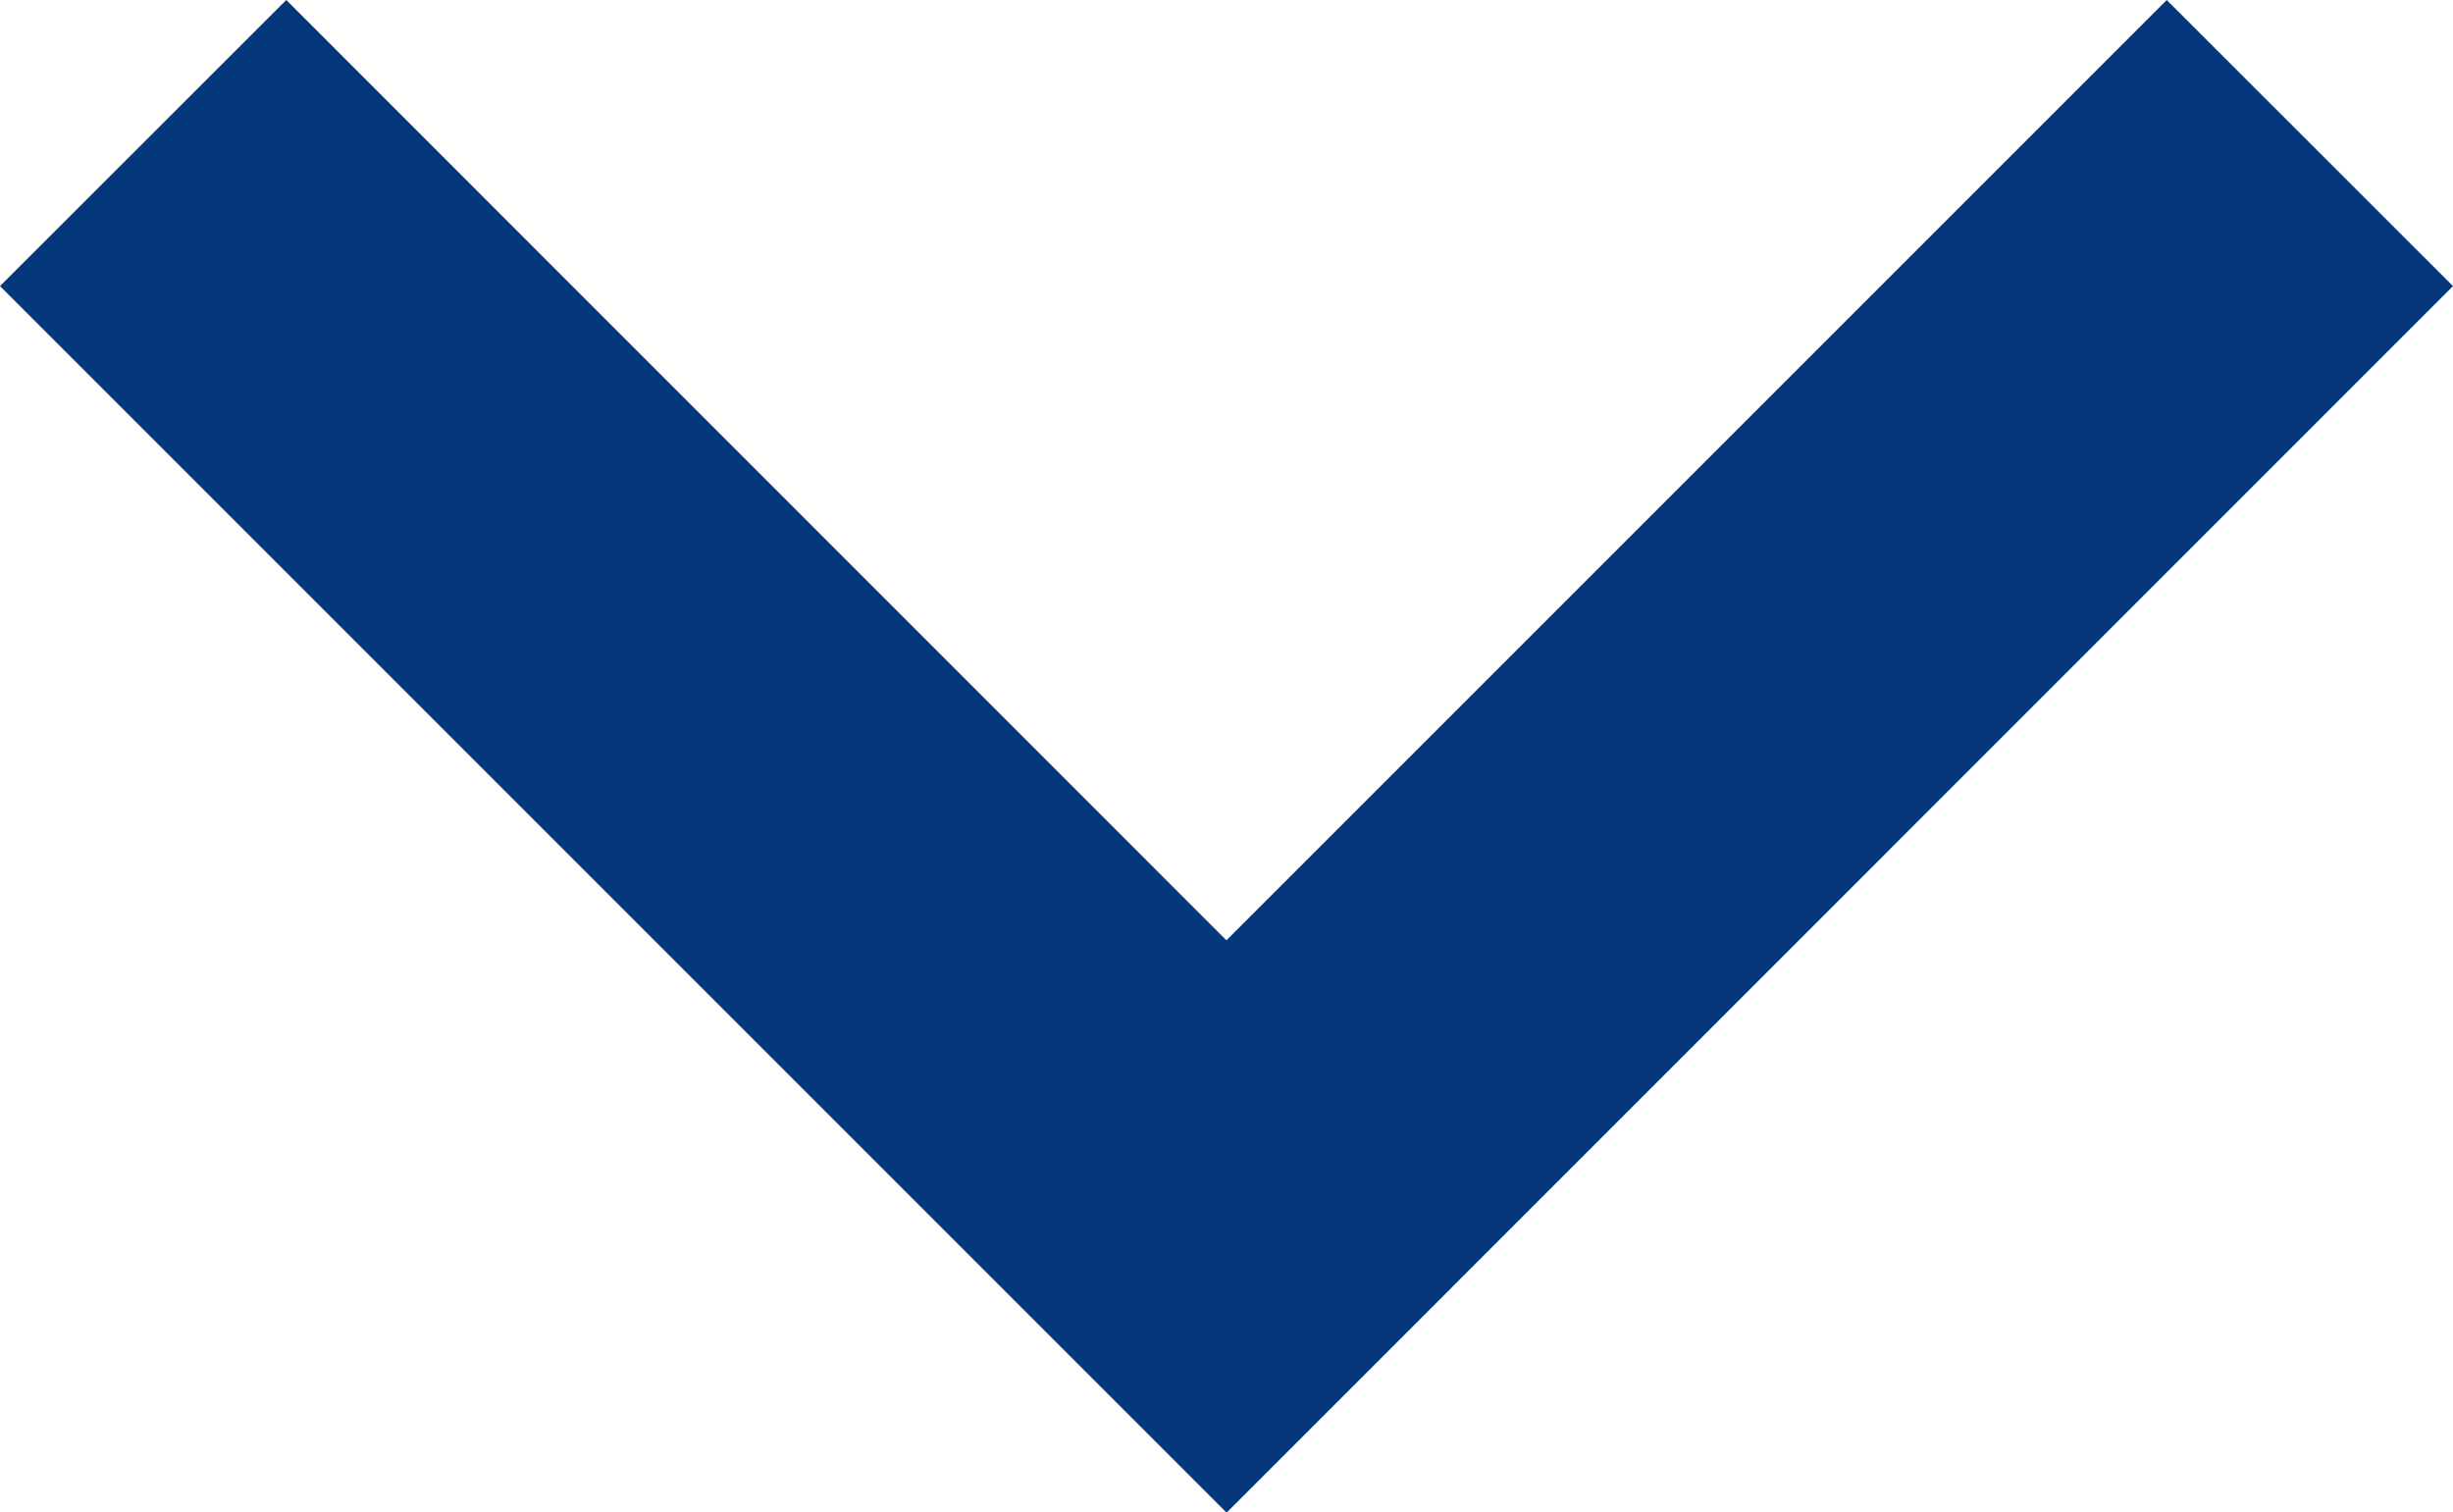
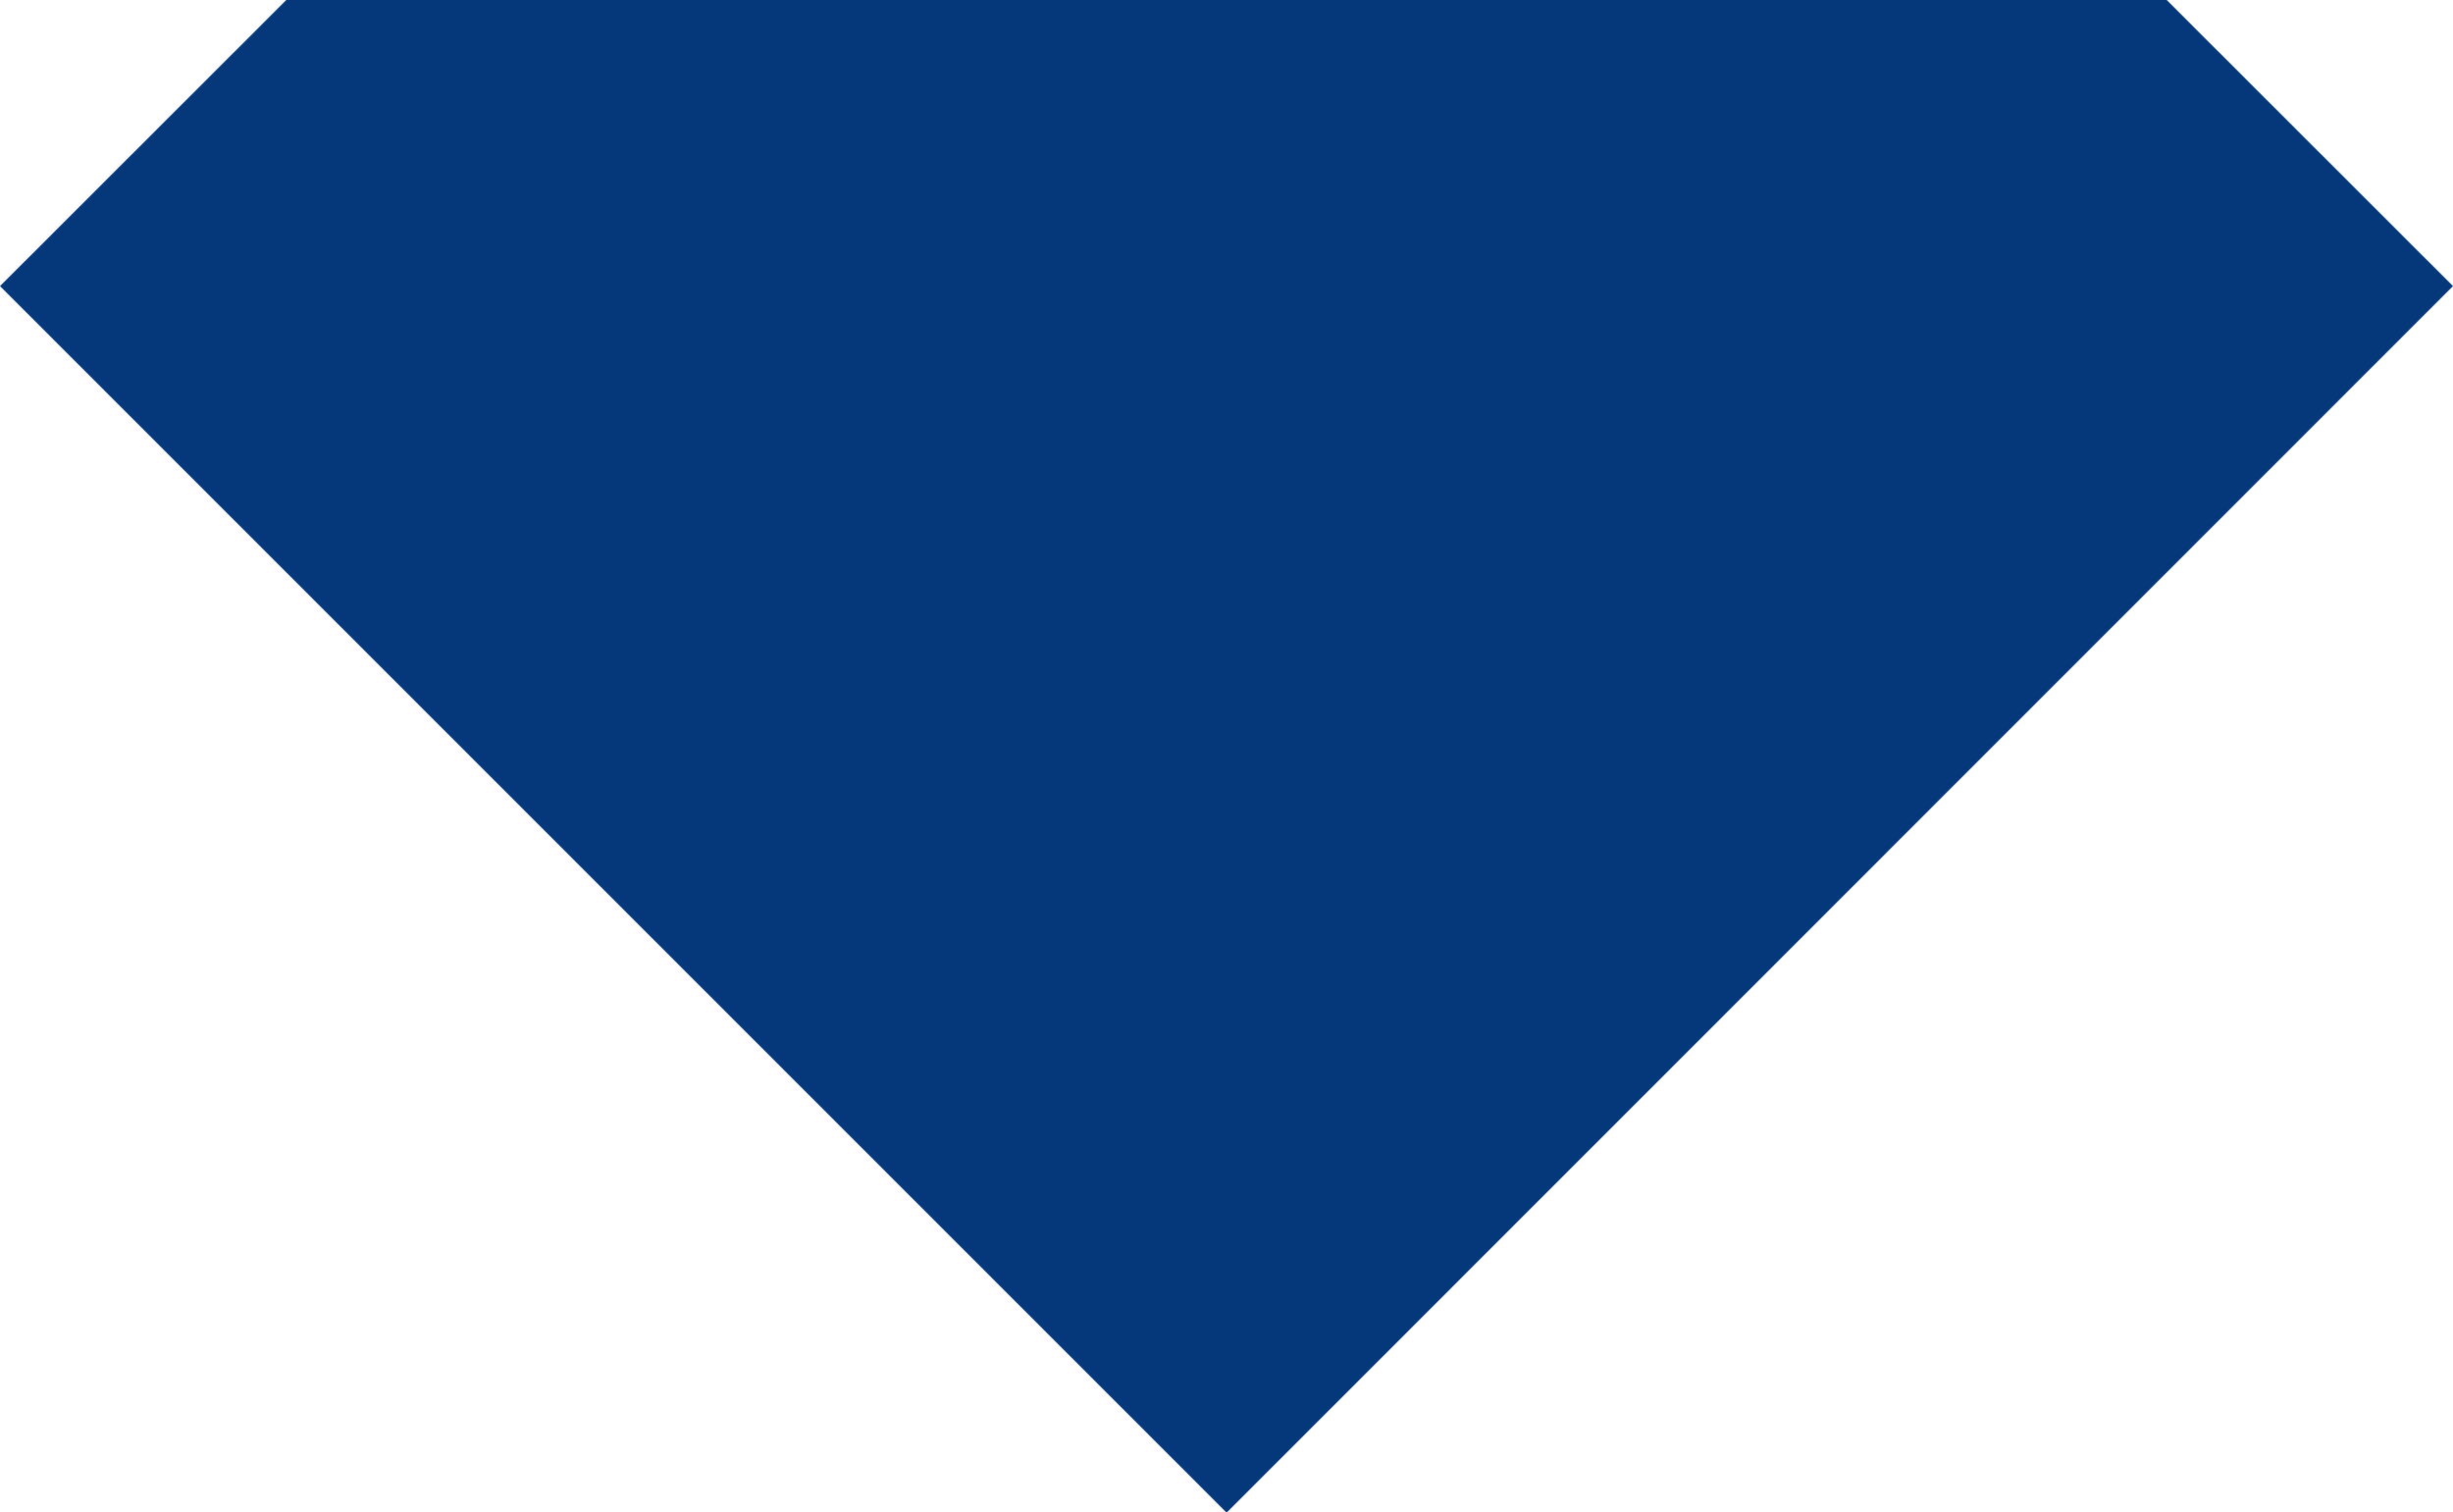
<svg xmlns="http://www.w3.org/2000/svg" width="13.221" height="8.152" viewBox="0 0 13.221 8.152">
  <g id="noun-arrow-3134188" transform="translate(13.221 -19.17) rotate(90)">
-     <path id="Caminho_1" data-name="Caminho 1" d="M20.712,13.221l6.611-6.611L20.712,0,19.17,1.543l5.068,5.068L19.17,11.678Z" fill="#05387a" />
+     <path id="Caminho_1" data-name="Caminho 1" d="M20.712,13.221l6.611-6.611L20.712,0,19.17,1.543L19.17,11.678Z" fill="#05387a" />
  </g>
</svg>